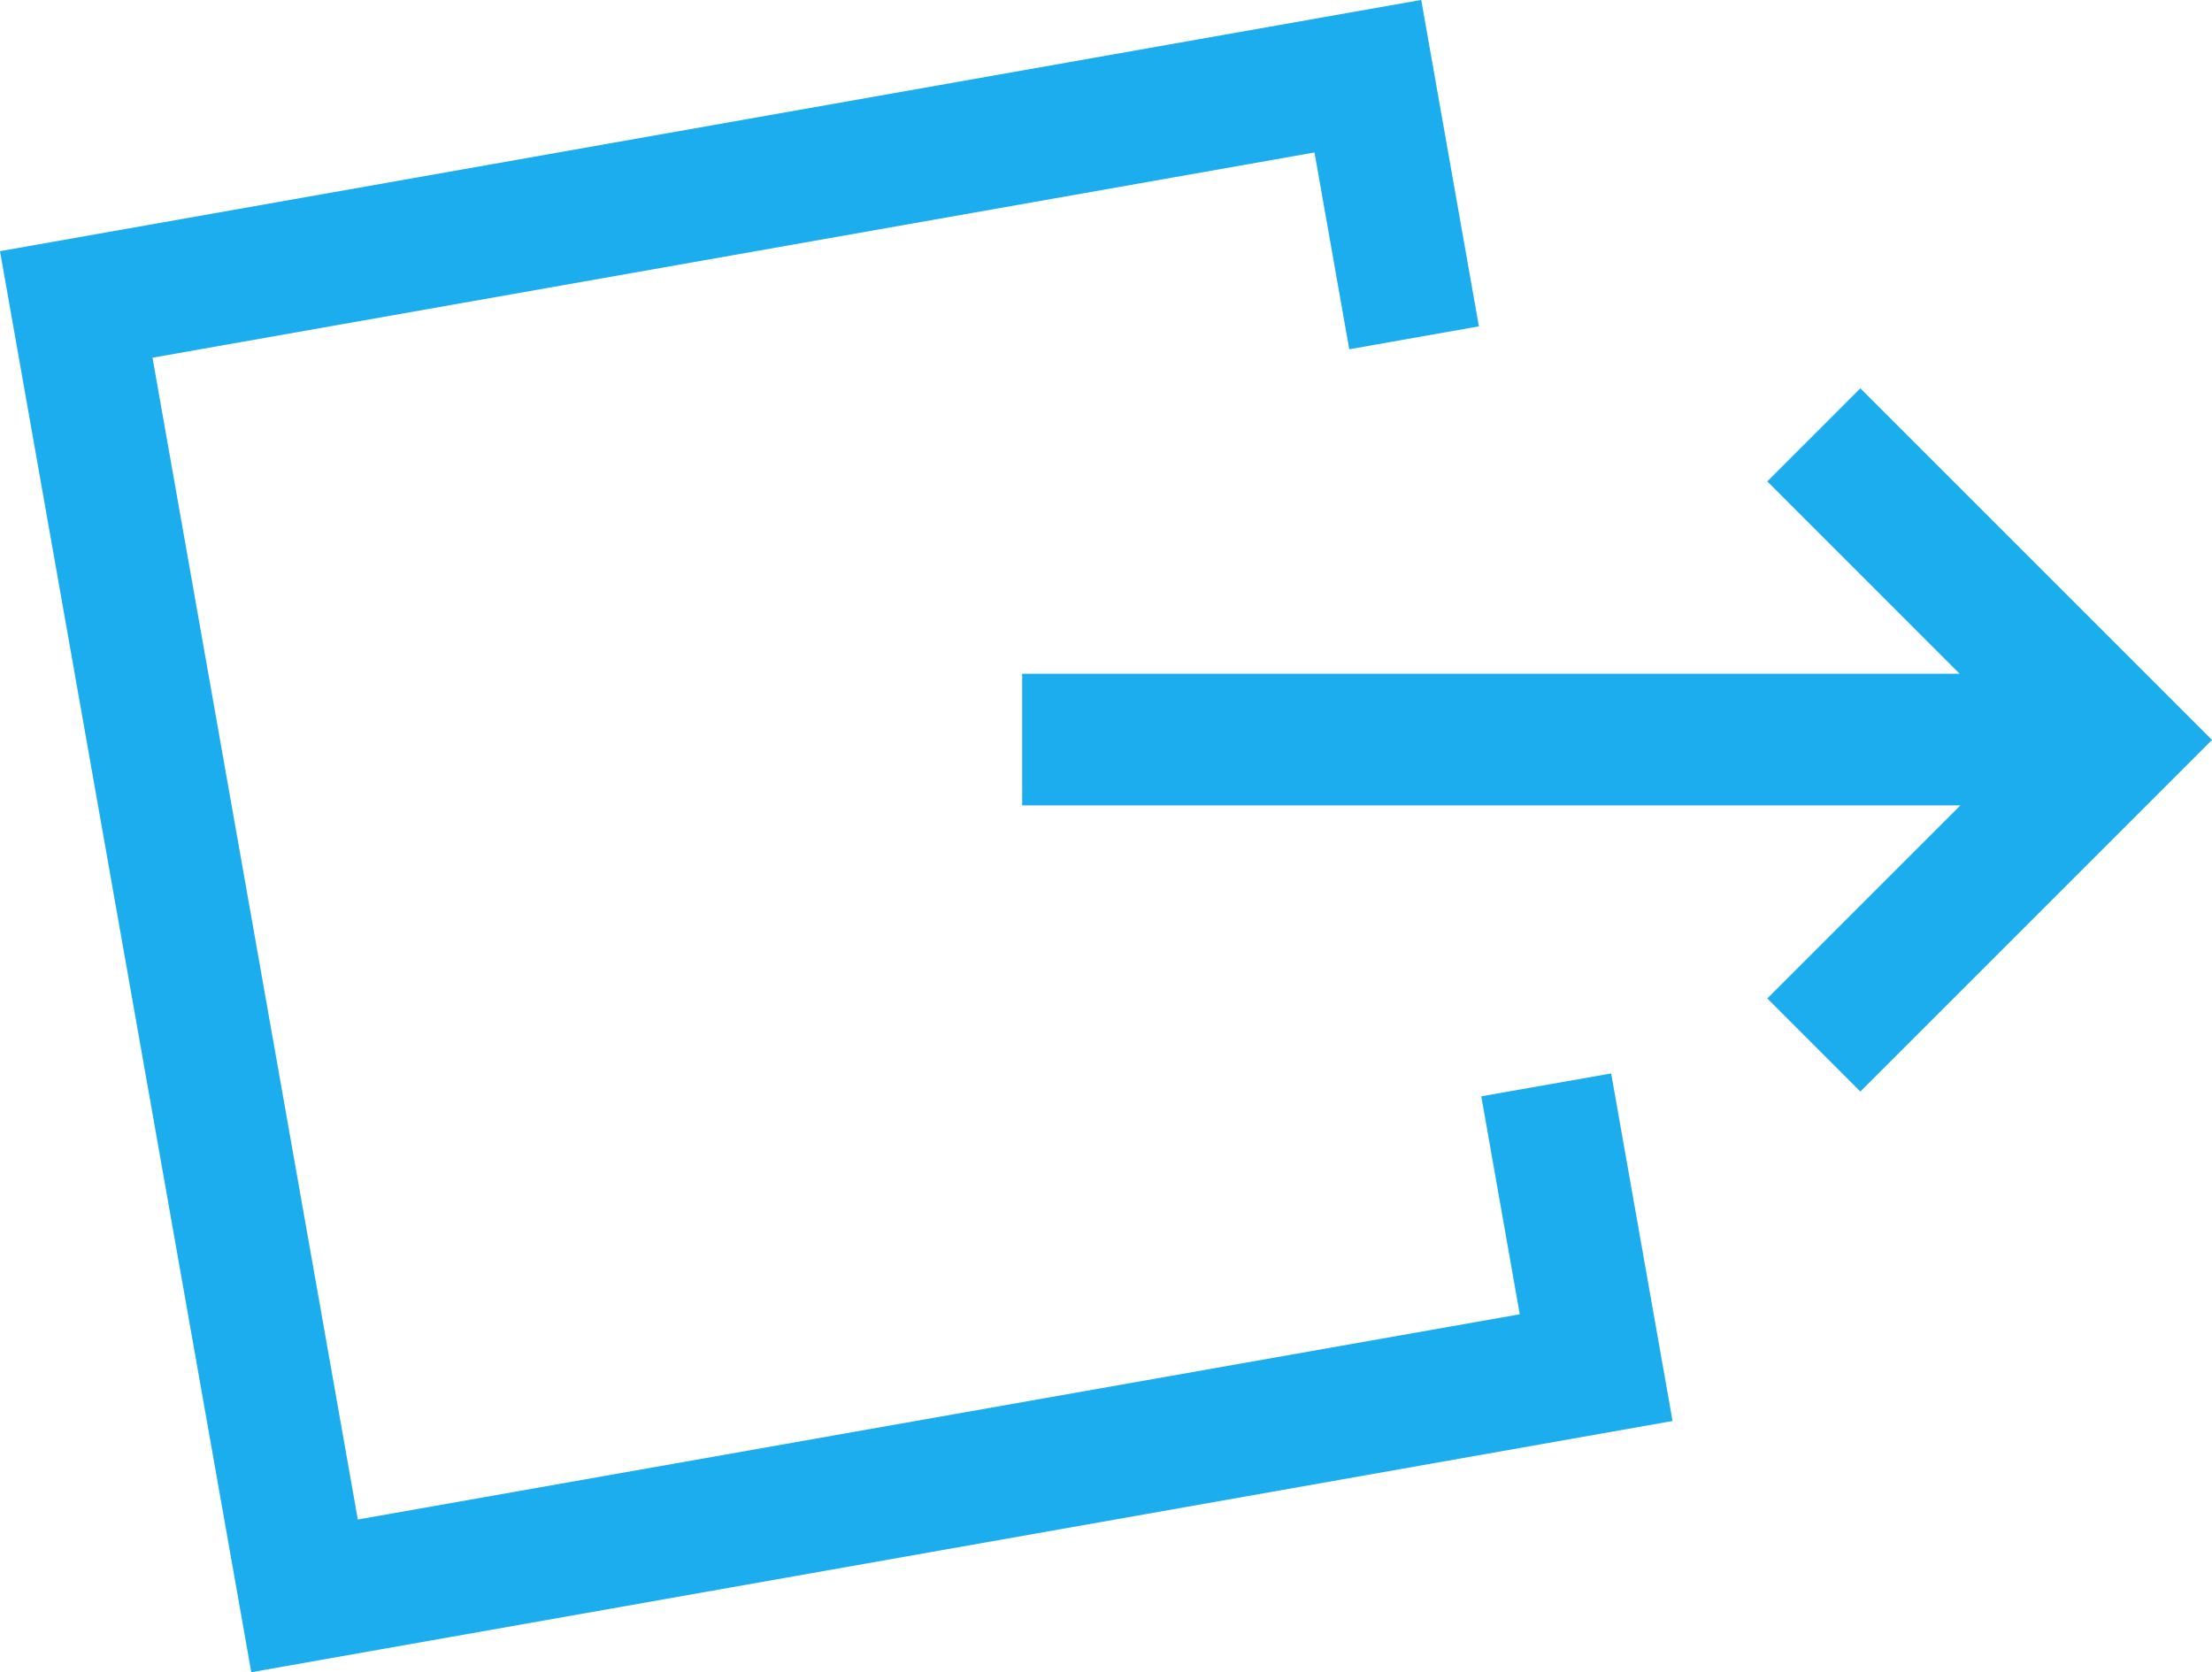
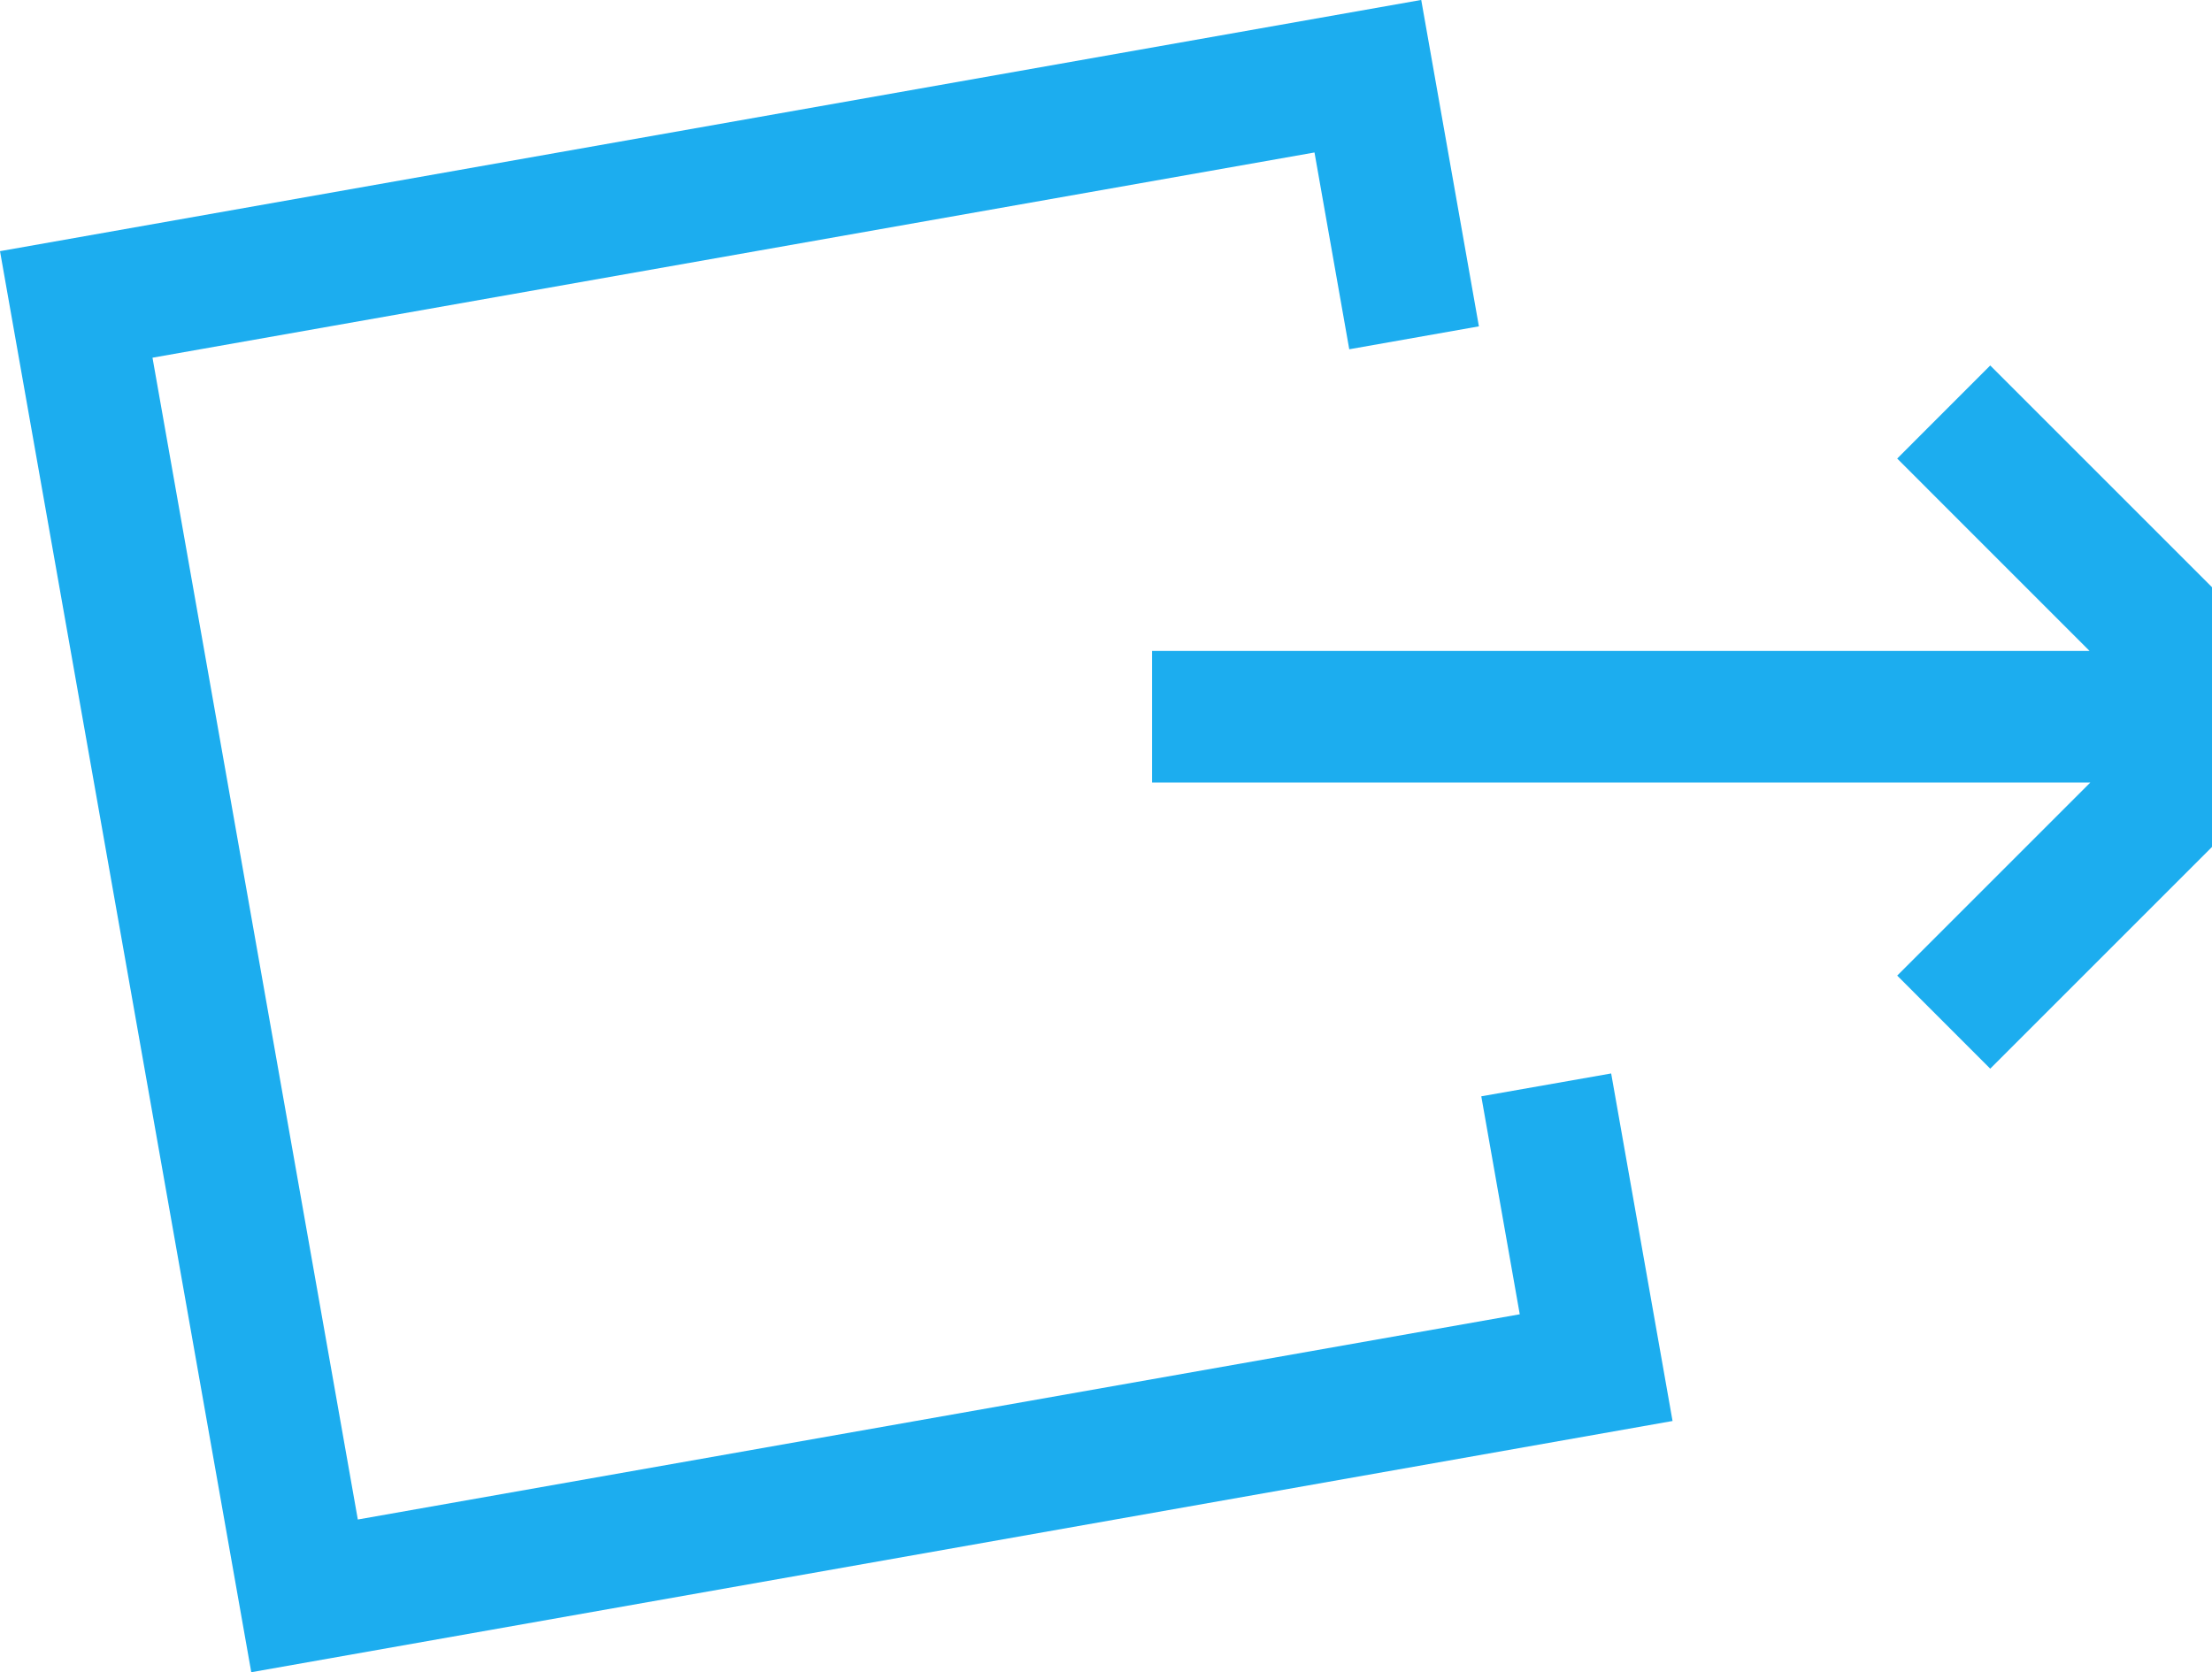
<svg xmlns="http://www.w3.org/2000/svg" width="36.974" height="27.954" viewBox="0 0 36.974 27.954">
-   <path data-name="picto business" d="m24.76 18.328.643 3.644-19.422 3.431L2.549 5.98l19.423-3.431.581 3.29 2.167-.383-.964-5.457L0 4.199l4.2 23.757 23.757-4.2-1.026-5.81Zm6.336-11.836-1.555 1.556 3.215 3.216h-15.67v2.2h15.683l-3.228 3.228 1.555 1.556 5.878-5.878Z" fill="#1cadef" />
+   <path data-name="picto business" d="m24.76 18.328.643 3.644-19.422 3.431L2.549 5.98l19.423-3.431.581 3.29 2.167-.383-.964-5.457L0 4.199l4.2 23.757 23.757-4.2-1.026-5.81m6.336-11.836-1.555 1.556 3.215 3.216h-15.67v2.2h15.683l-3.228 3.228 1.555 1.556 5.878-5.878Z" fill="#1cadef" />
</svg>